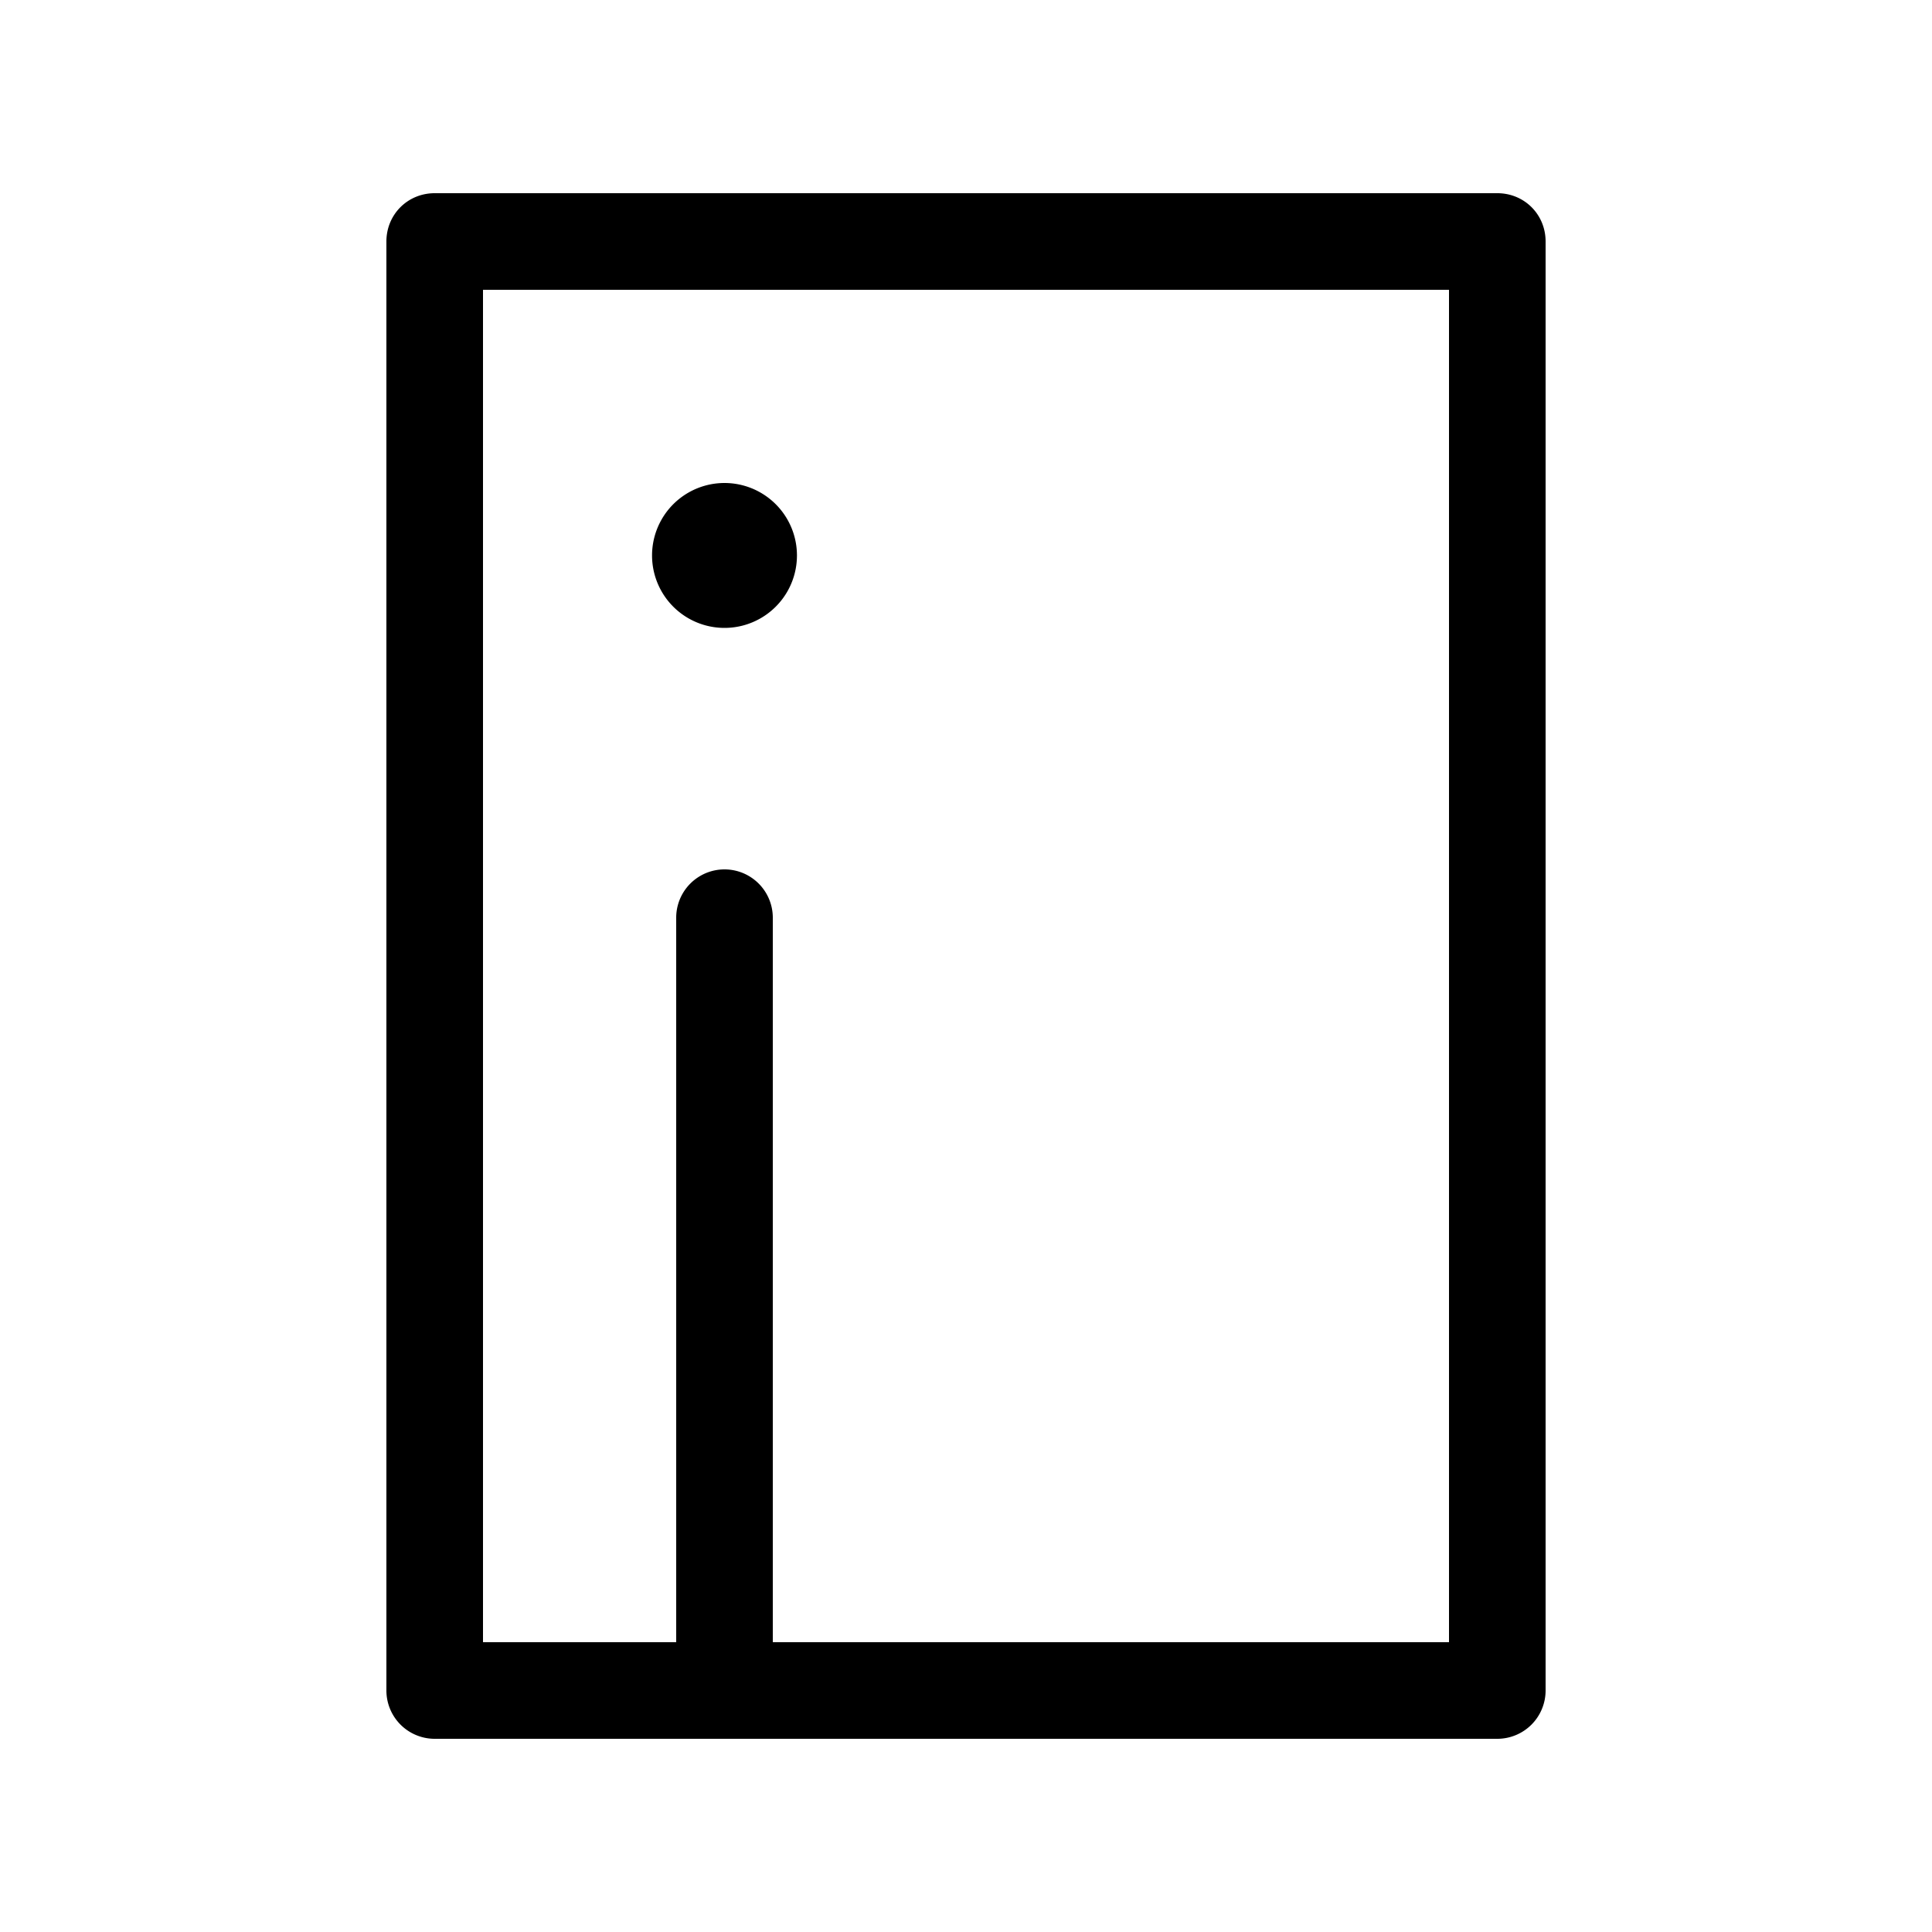
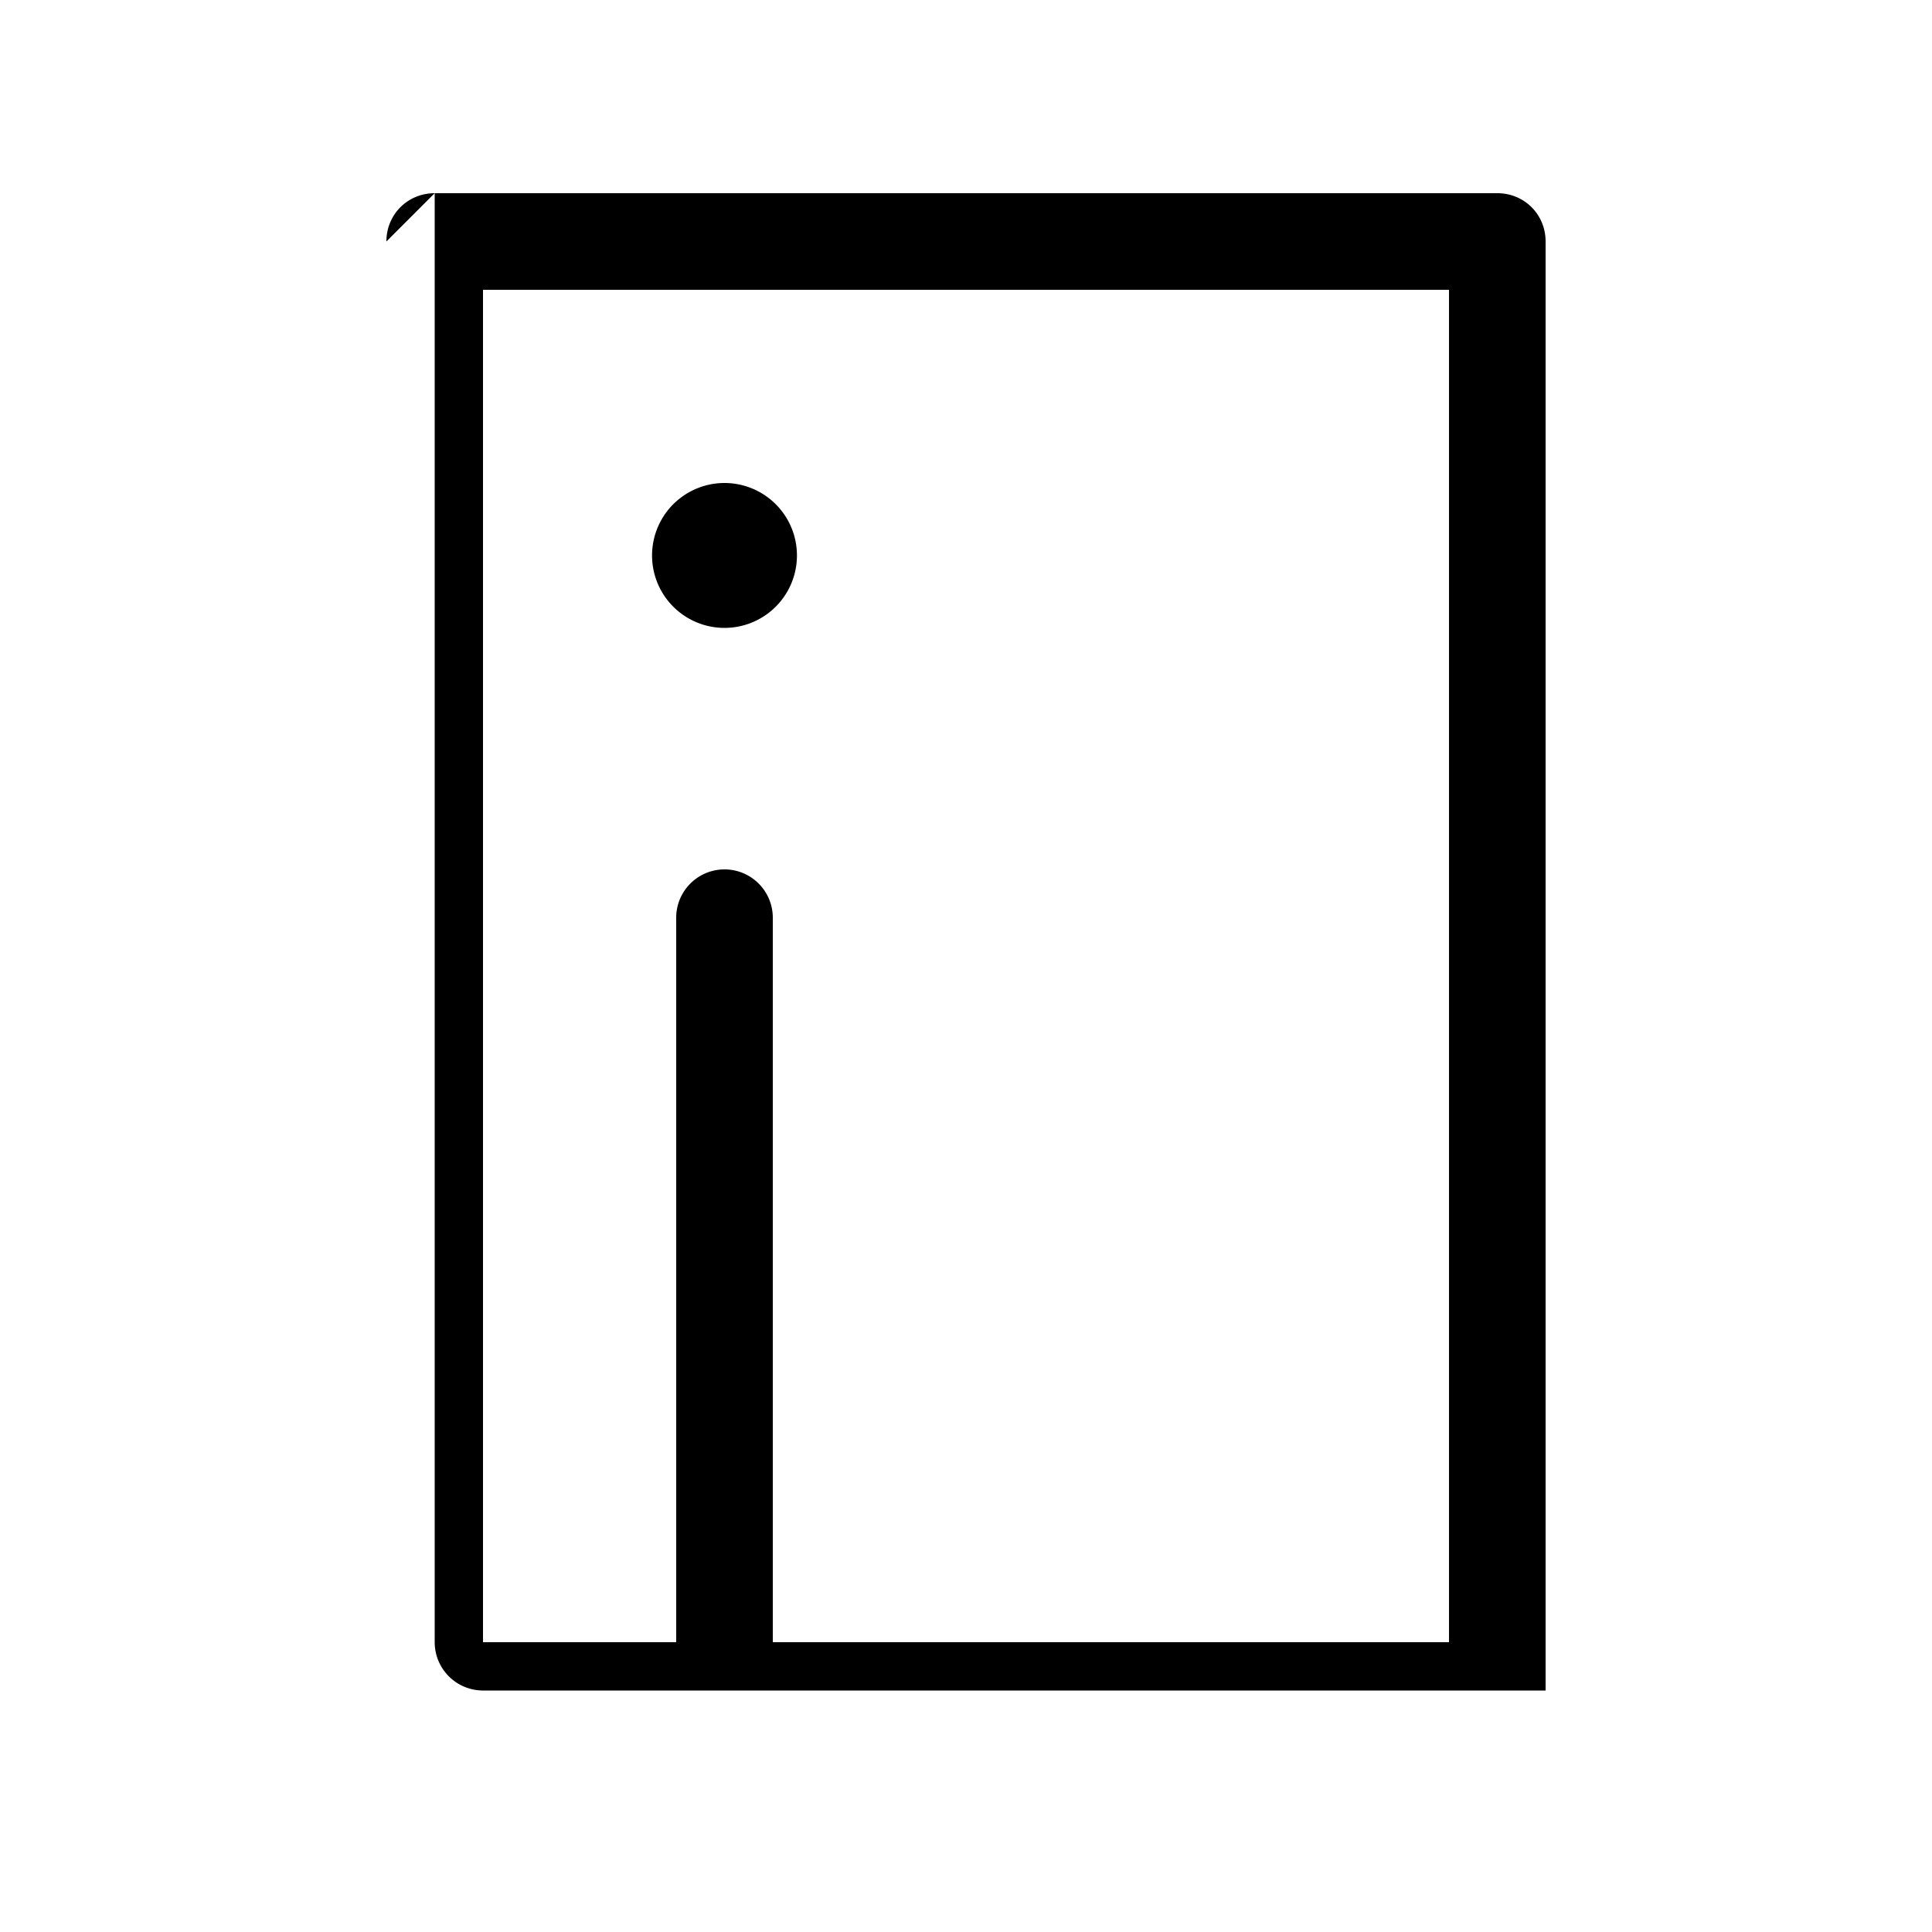
<svg xmlns="http://www.w3.org/2000/svg" width="20" height="20" viewBox="0 0 20 20">
-   <path d="M7.5 6.5a.75.75 0 1 0 0-1.5.75.75 0 0 0 0 1.5ZM4 2.5c0-.28.22-.5.5-.5h11c.28 0 .5.22.5.5v15a.5.5 0 0 1-.5.5h-11a.5.5 0 0 1-.5-.5v-15Zm4 7V17h7V3H5v14h2V9.5a.5.5 0 0 1 1 0Z" />
+   <path d="M7.5 6.5a.75.75 0 1 0 0-1.5.75.75 0 0 0 0 1.5ZM4 2.5c0-.28.22-.5.5-.5h11c.28 0 .5.22.5.5v15h-11a.5.5 0 0 1-.5-.5v-15Zm4 7V17h7V3H5v14h2V9.5a.5.5 0 0 1 1 0Z" />
</svg>